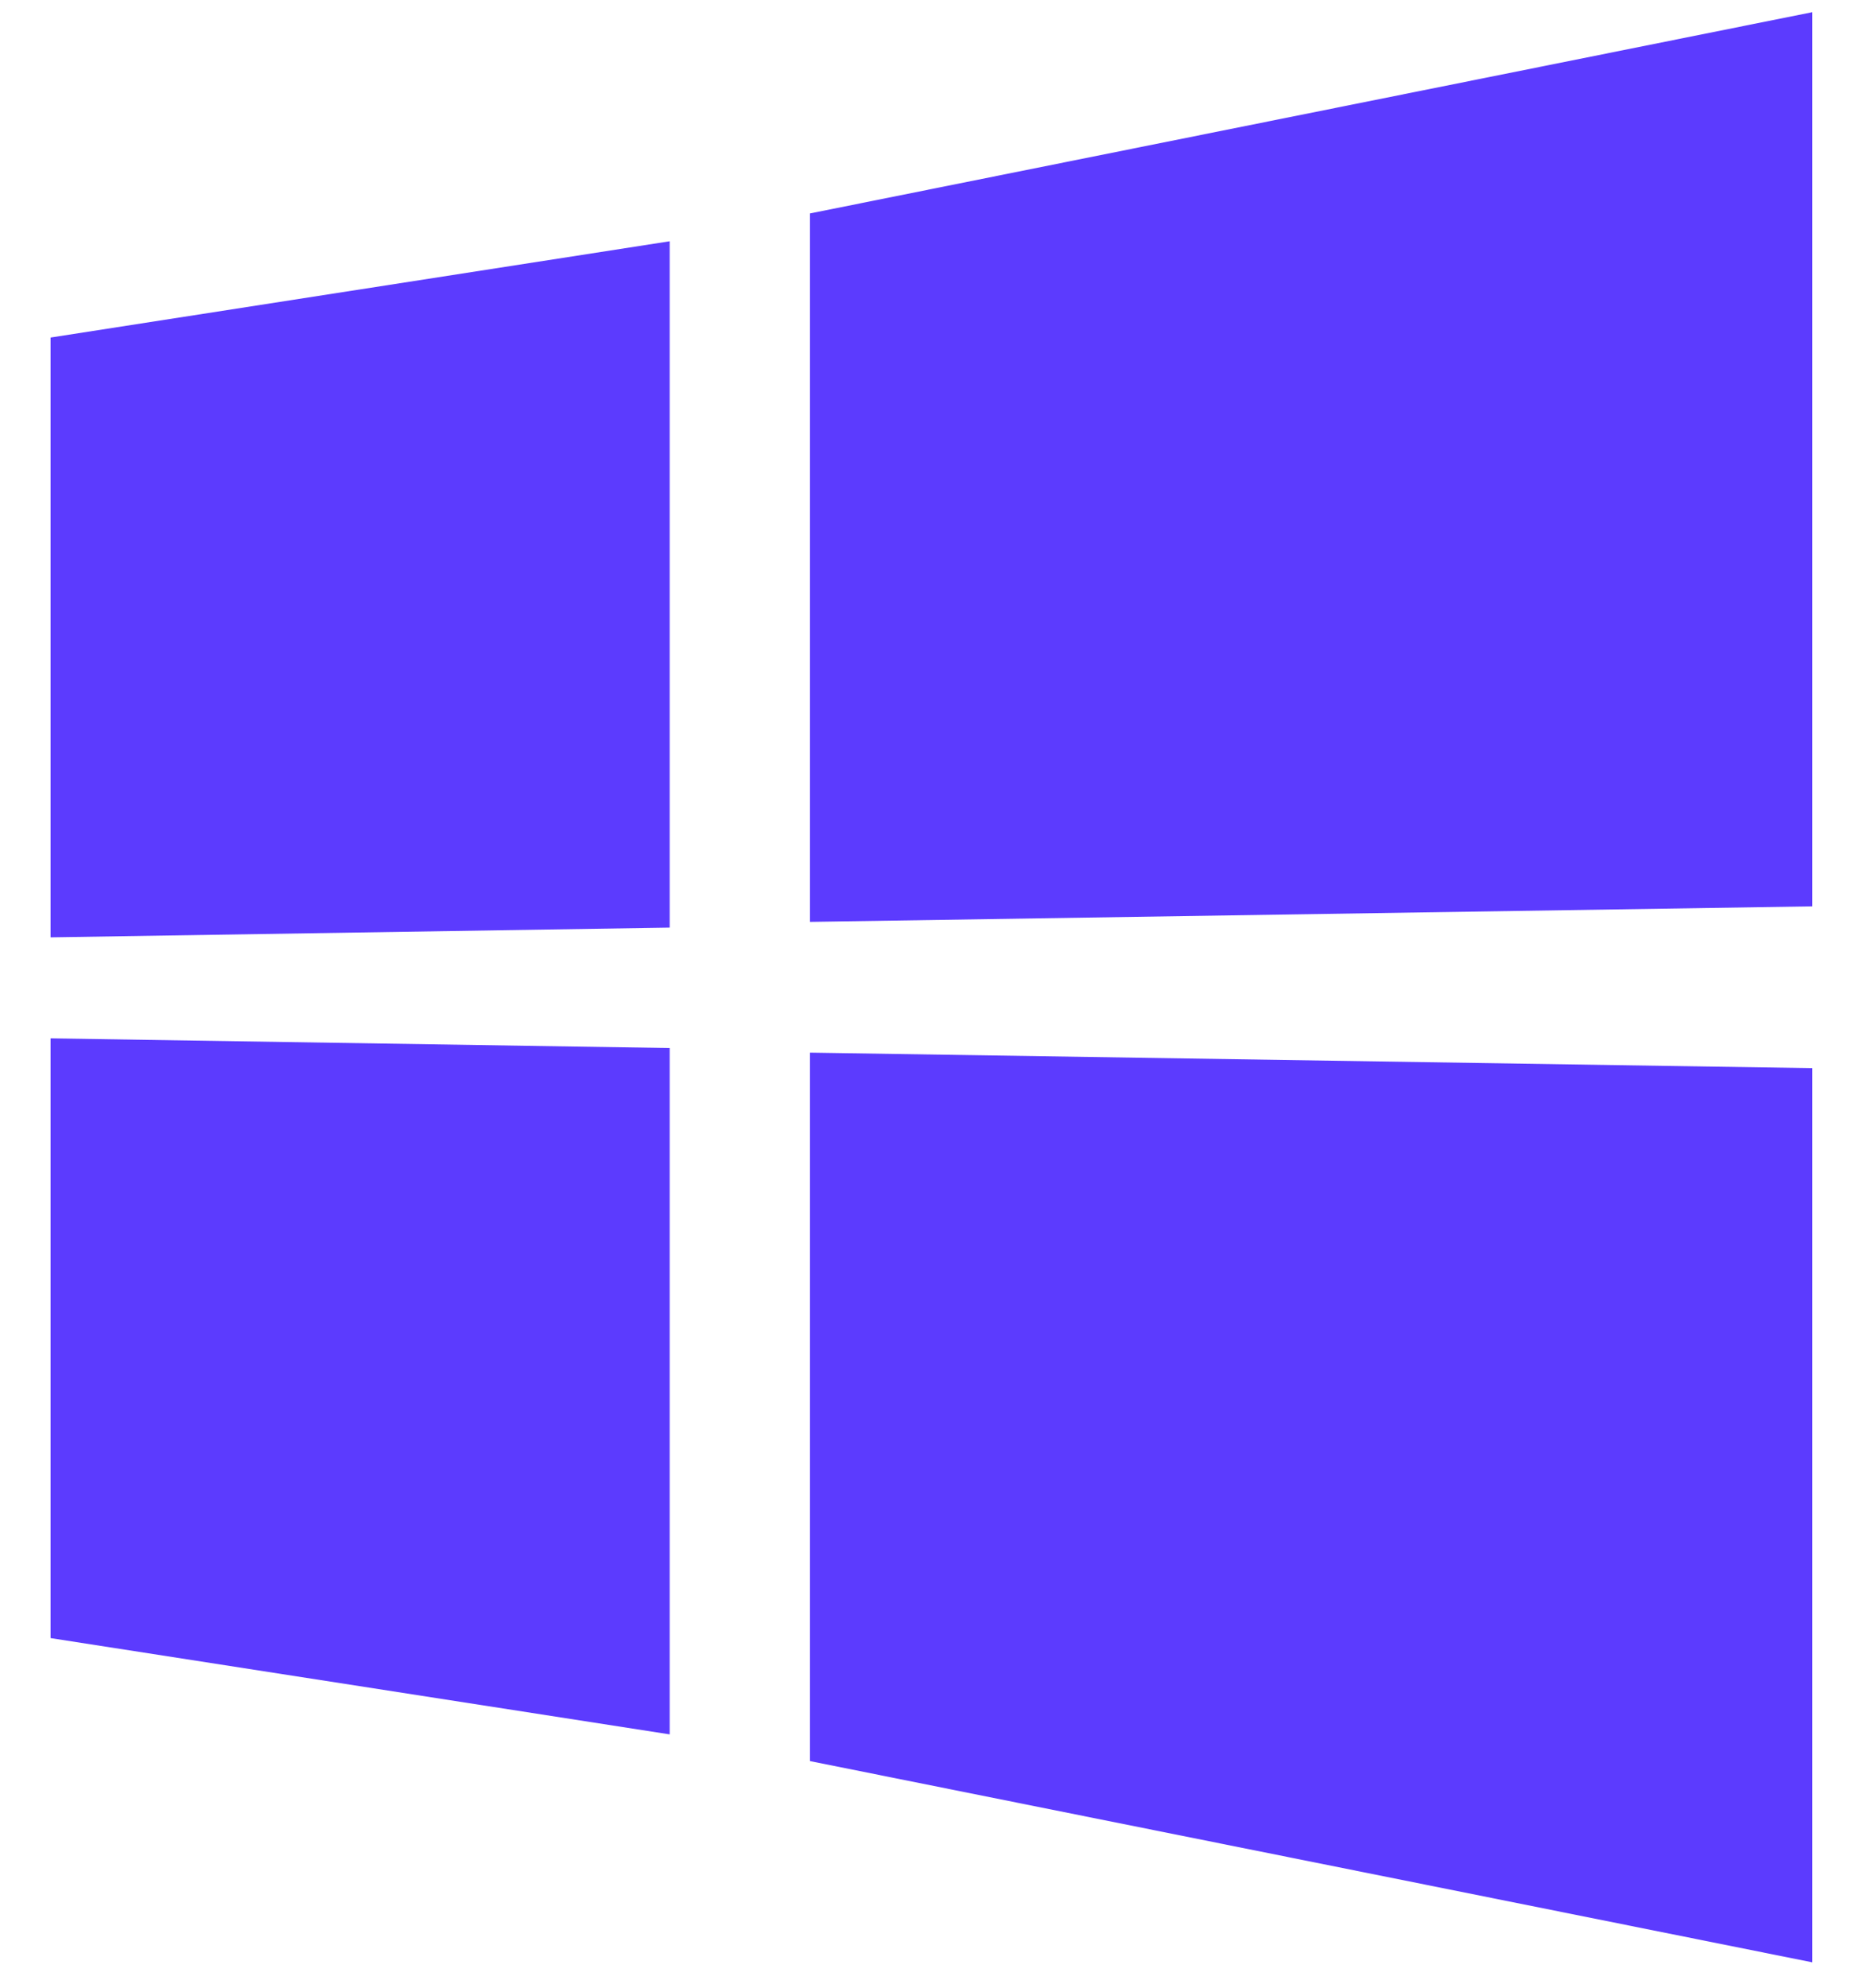
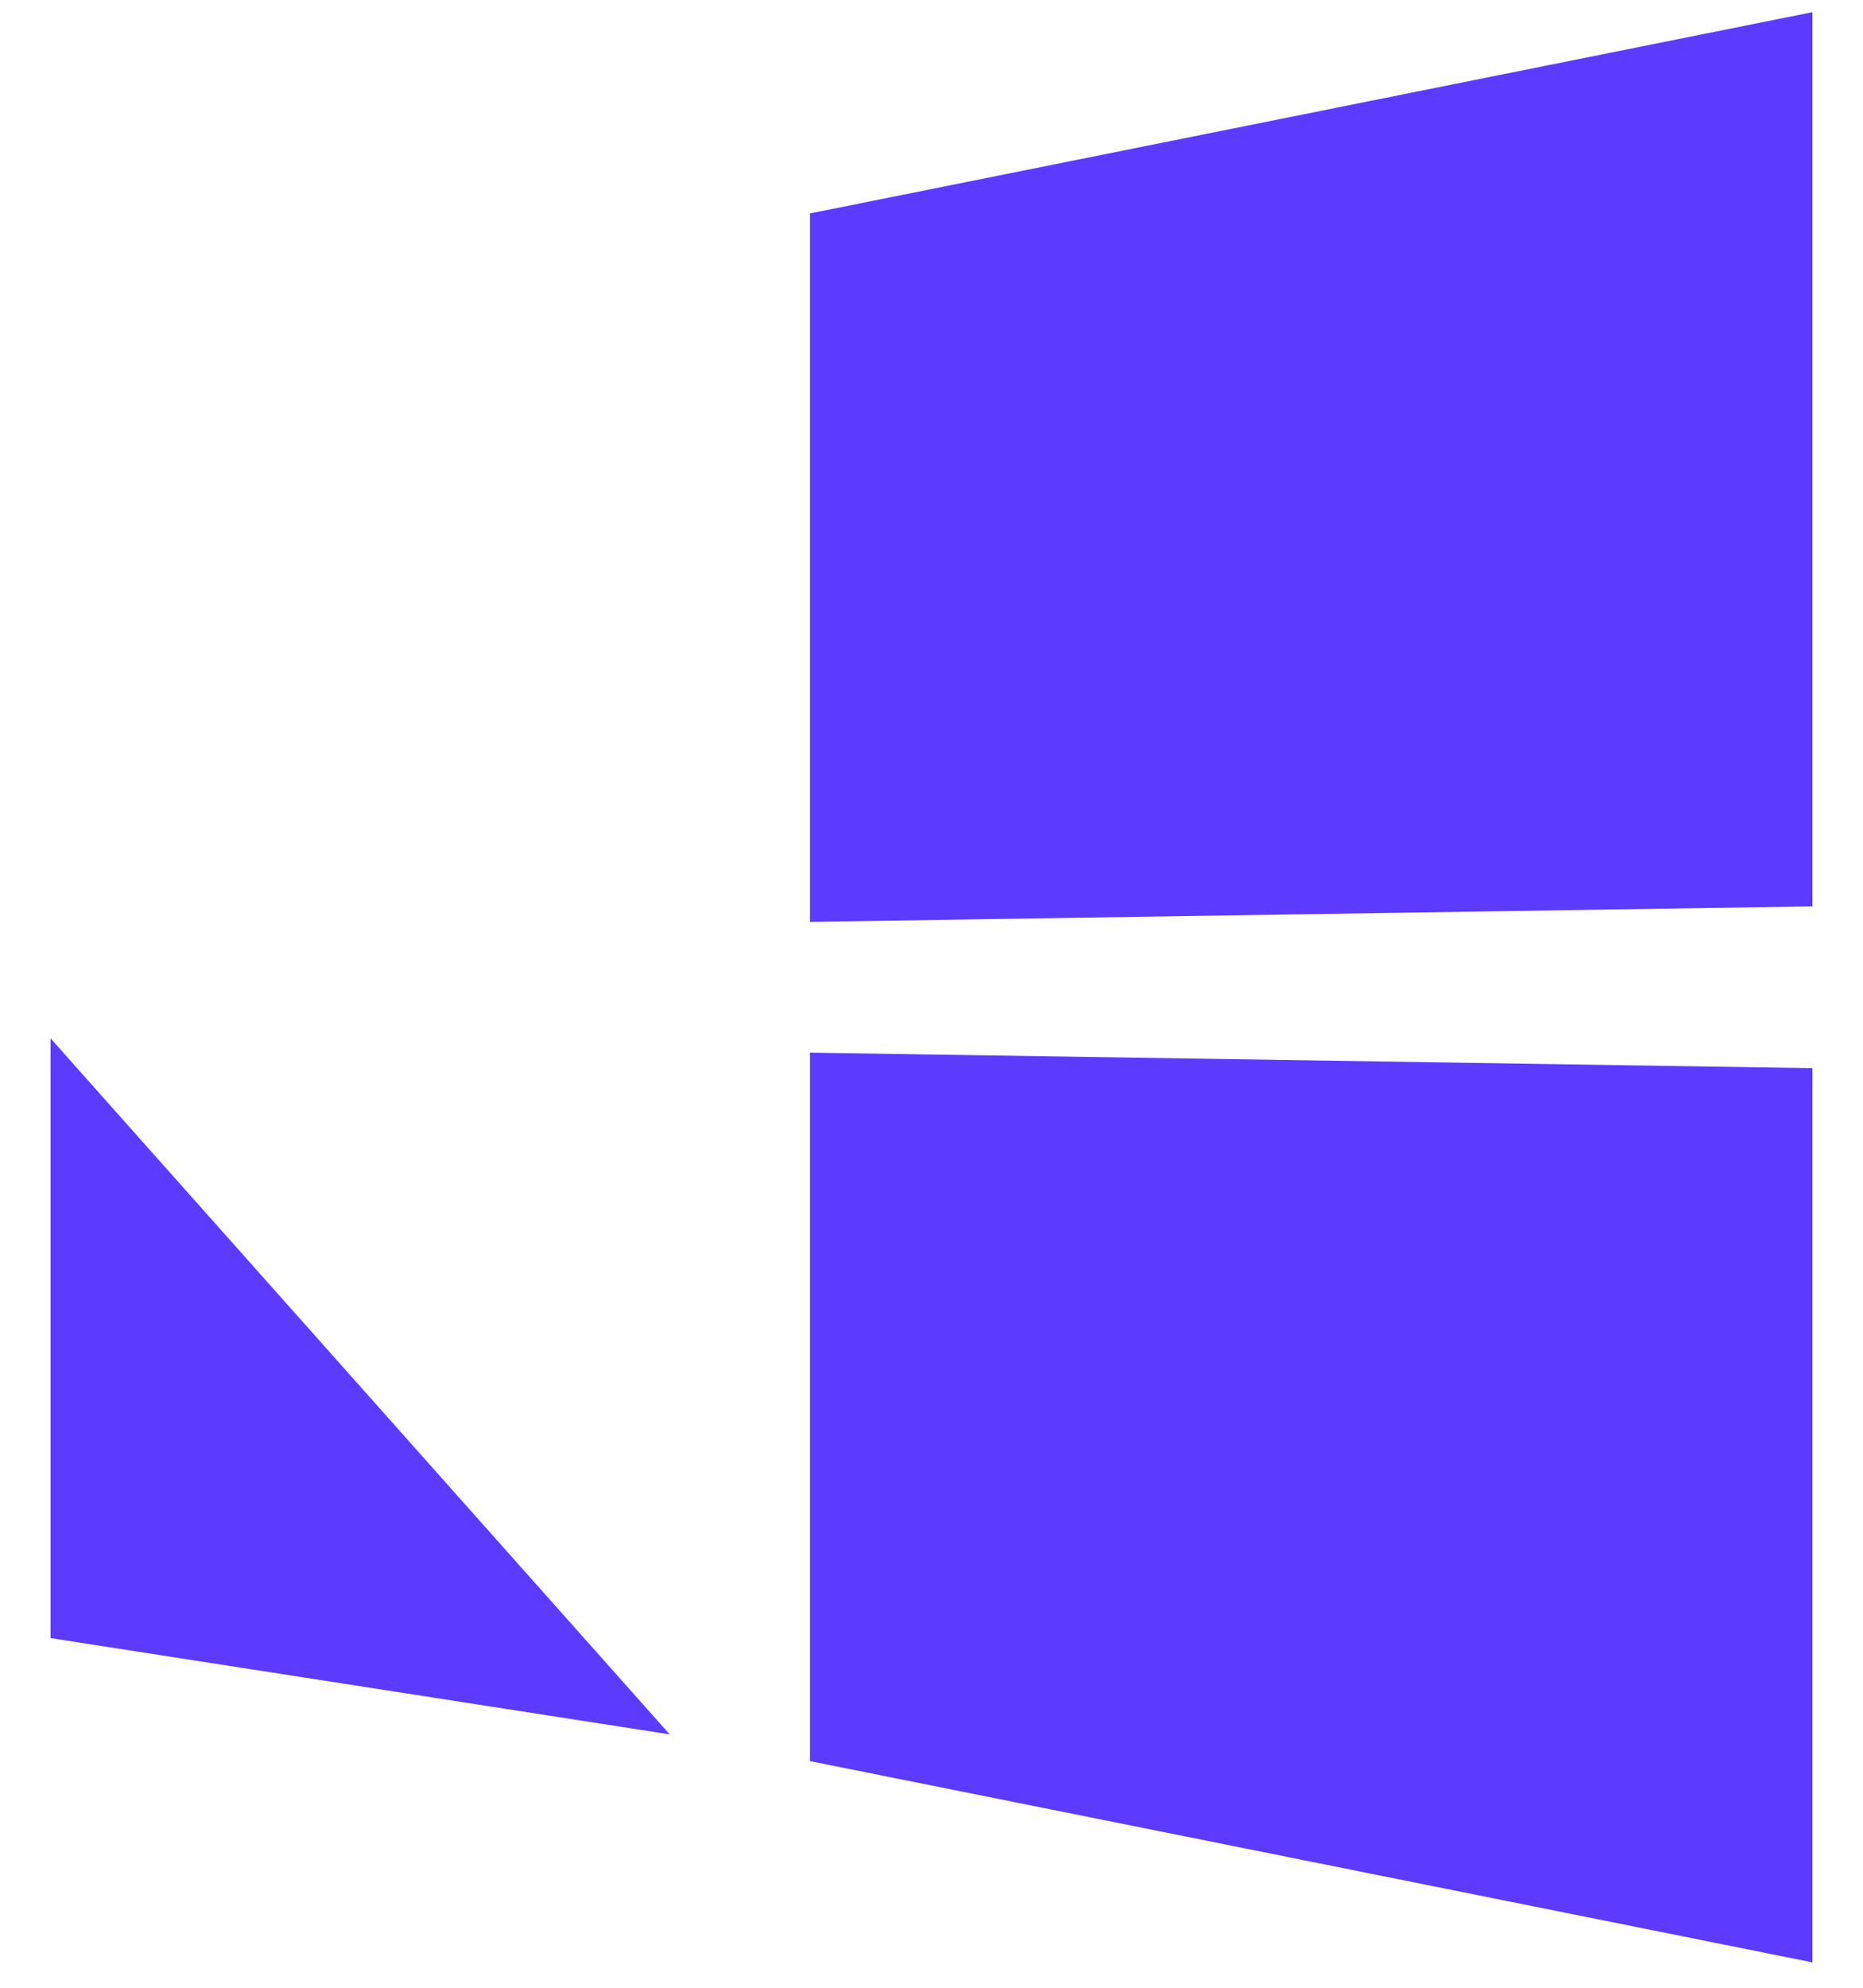
<svg xmlns="http://www.w3.org/2000/svg" width="30" height="32" viewBox="0 0 30 32" fill="none">
-   <path d="M0.814 5.434L10.784 3.884V14.933L0.814 15.09V5.434Z" fill="#5C3BFE" />
-   <path d="M0.814 26.371L10.784 27.921V16.872L0.814 16.716V26.371Z" fill="#5C3BFE" />
+   <path d="M0.814 26.371L10.784 27.921L0.814 16.716V26.371Z" fill="#5C3BFE" />
  <path d="M13.043 16.946L29.184 17.196V31.591L13.043 28.351V16.946Z" fill="#5C3BFE" />
  <path d="M13.043 14.841L29.184 14.591V0.196L13.043 3.436V14.841Z" fill="#5C3BFE" />
</svg>